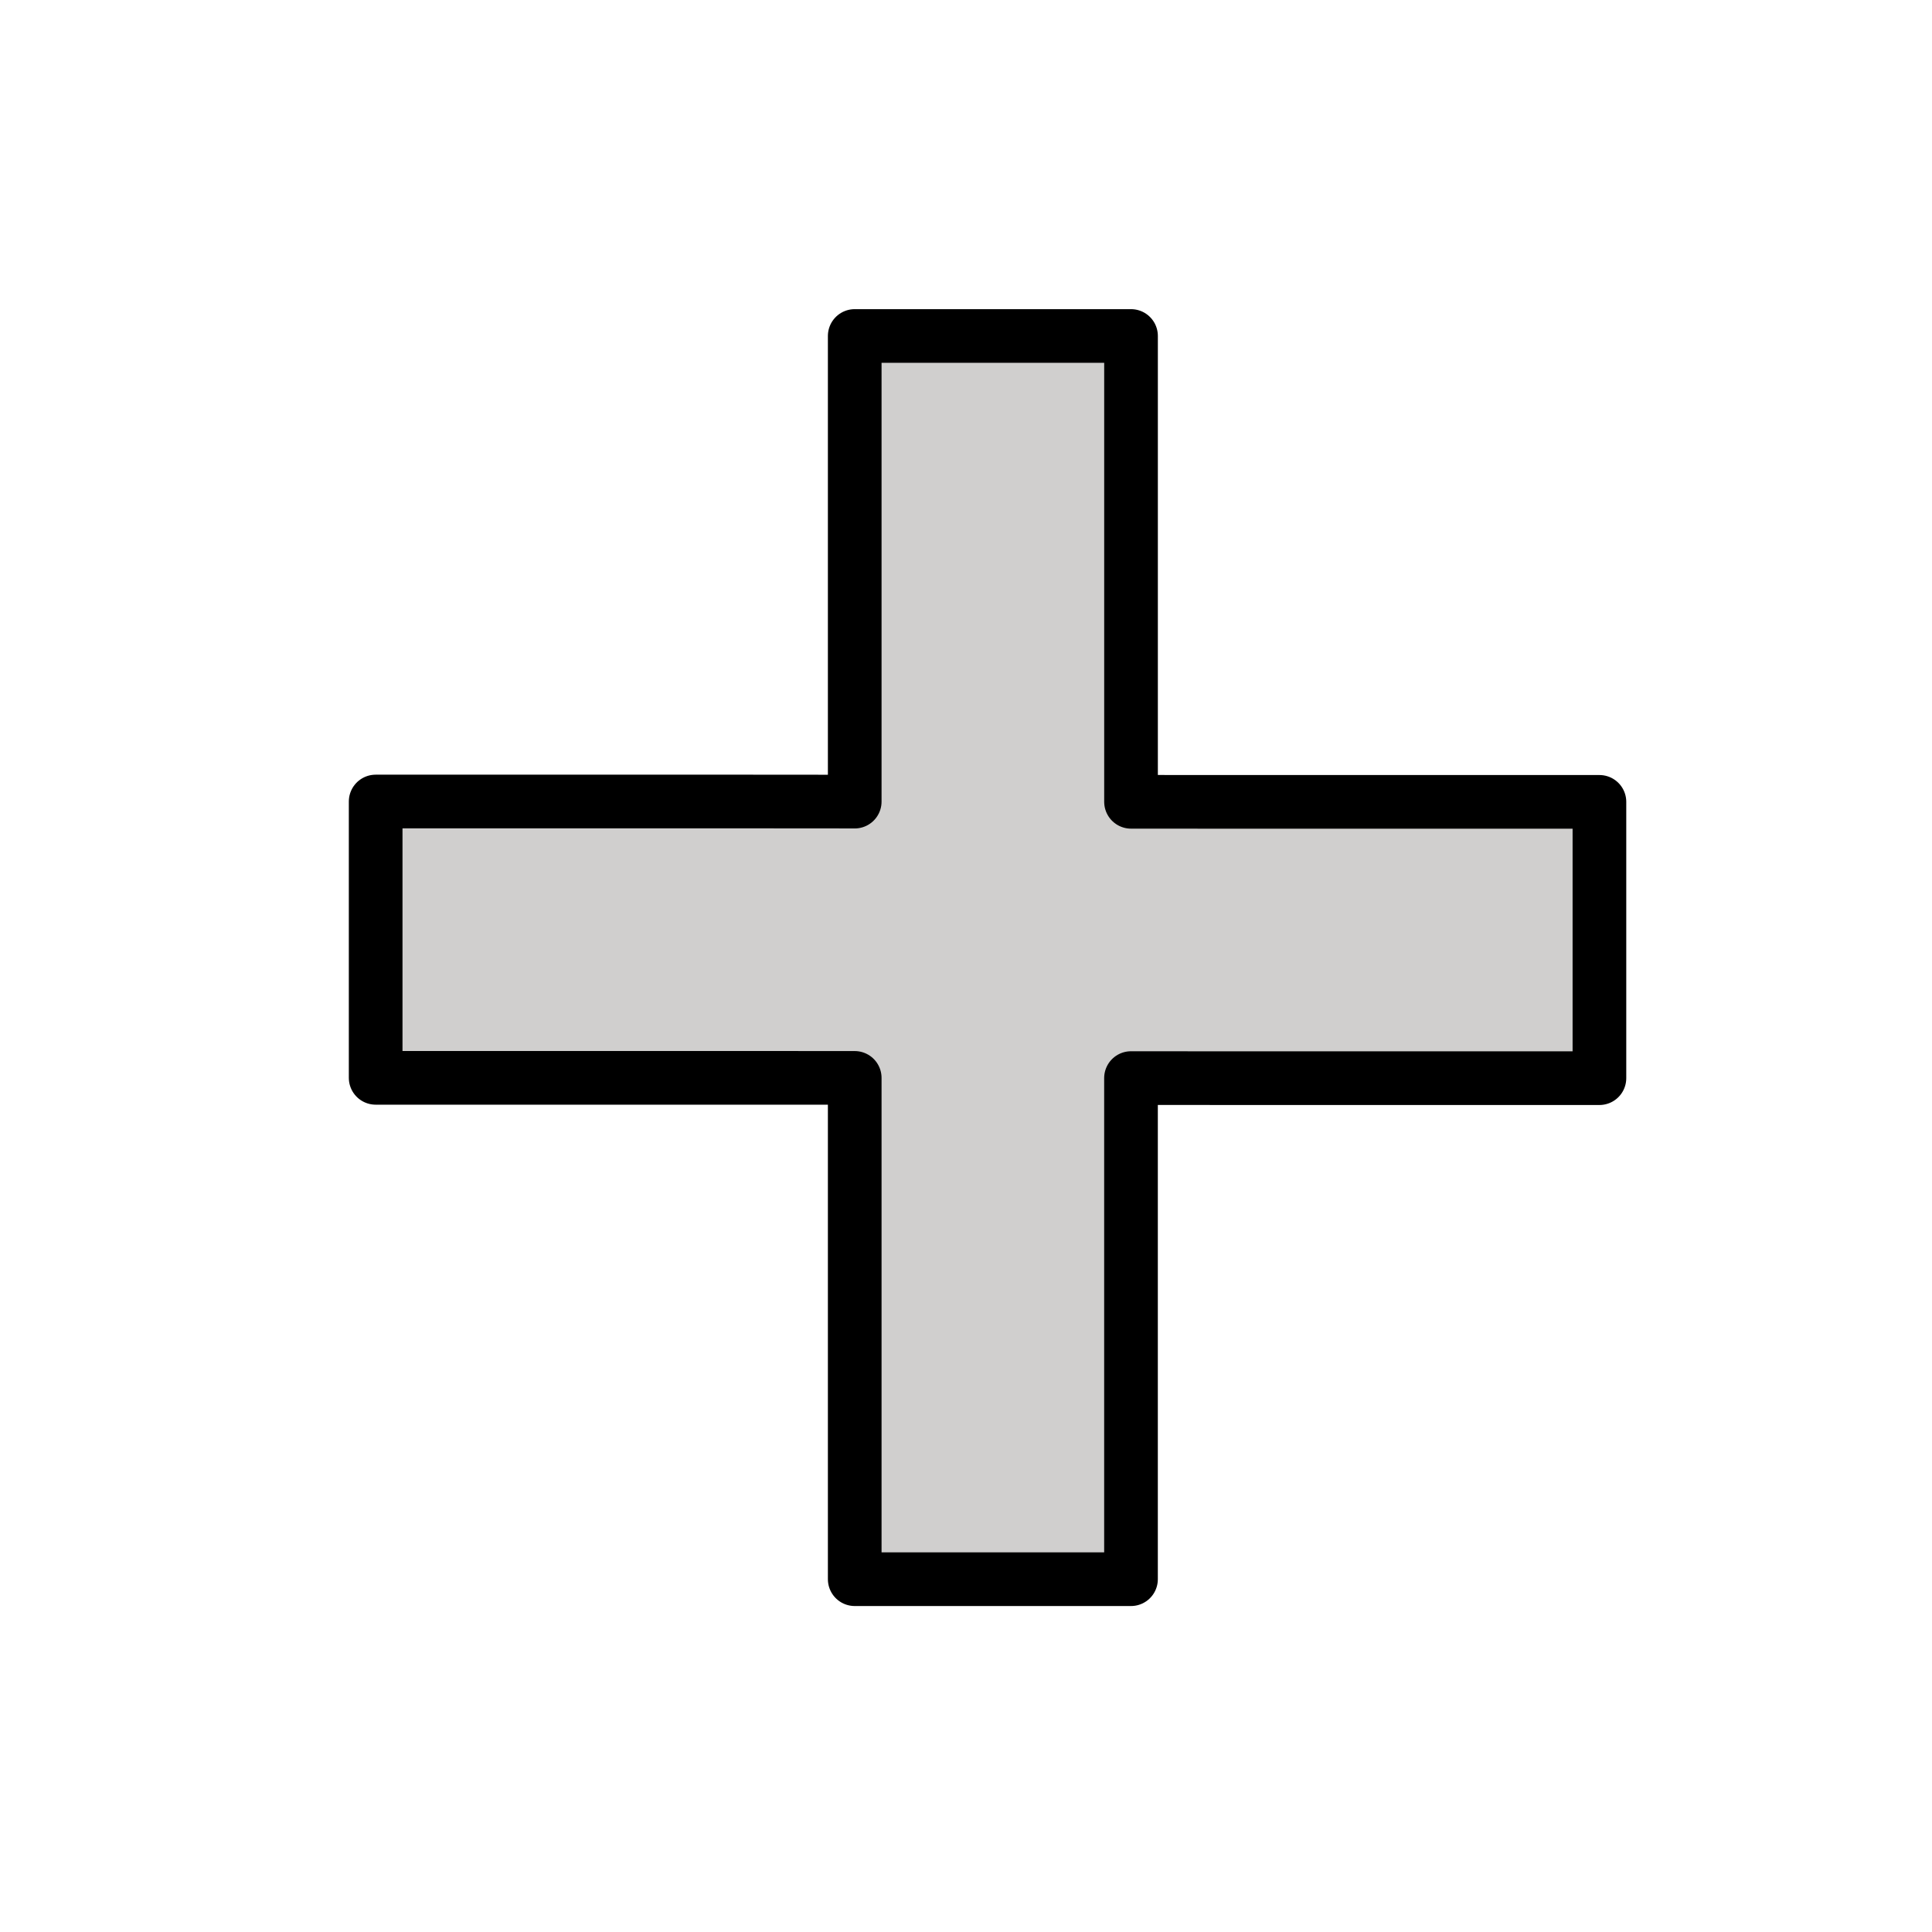
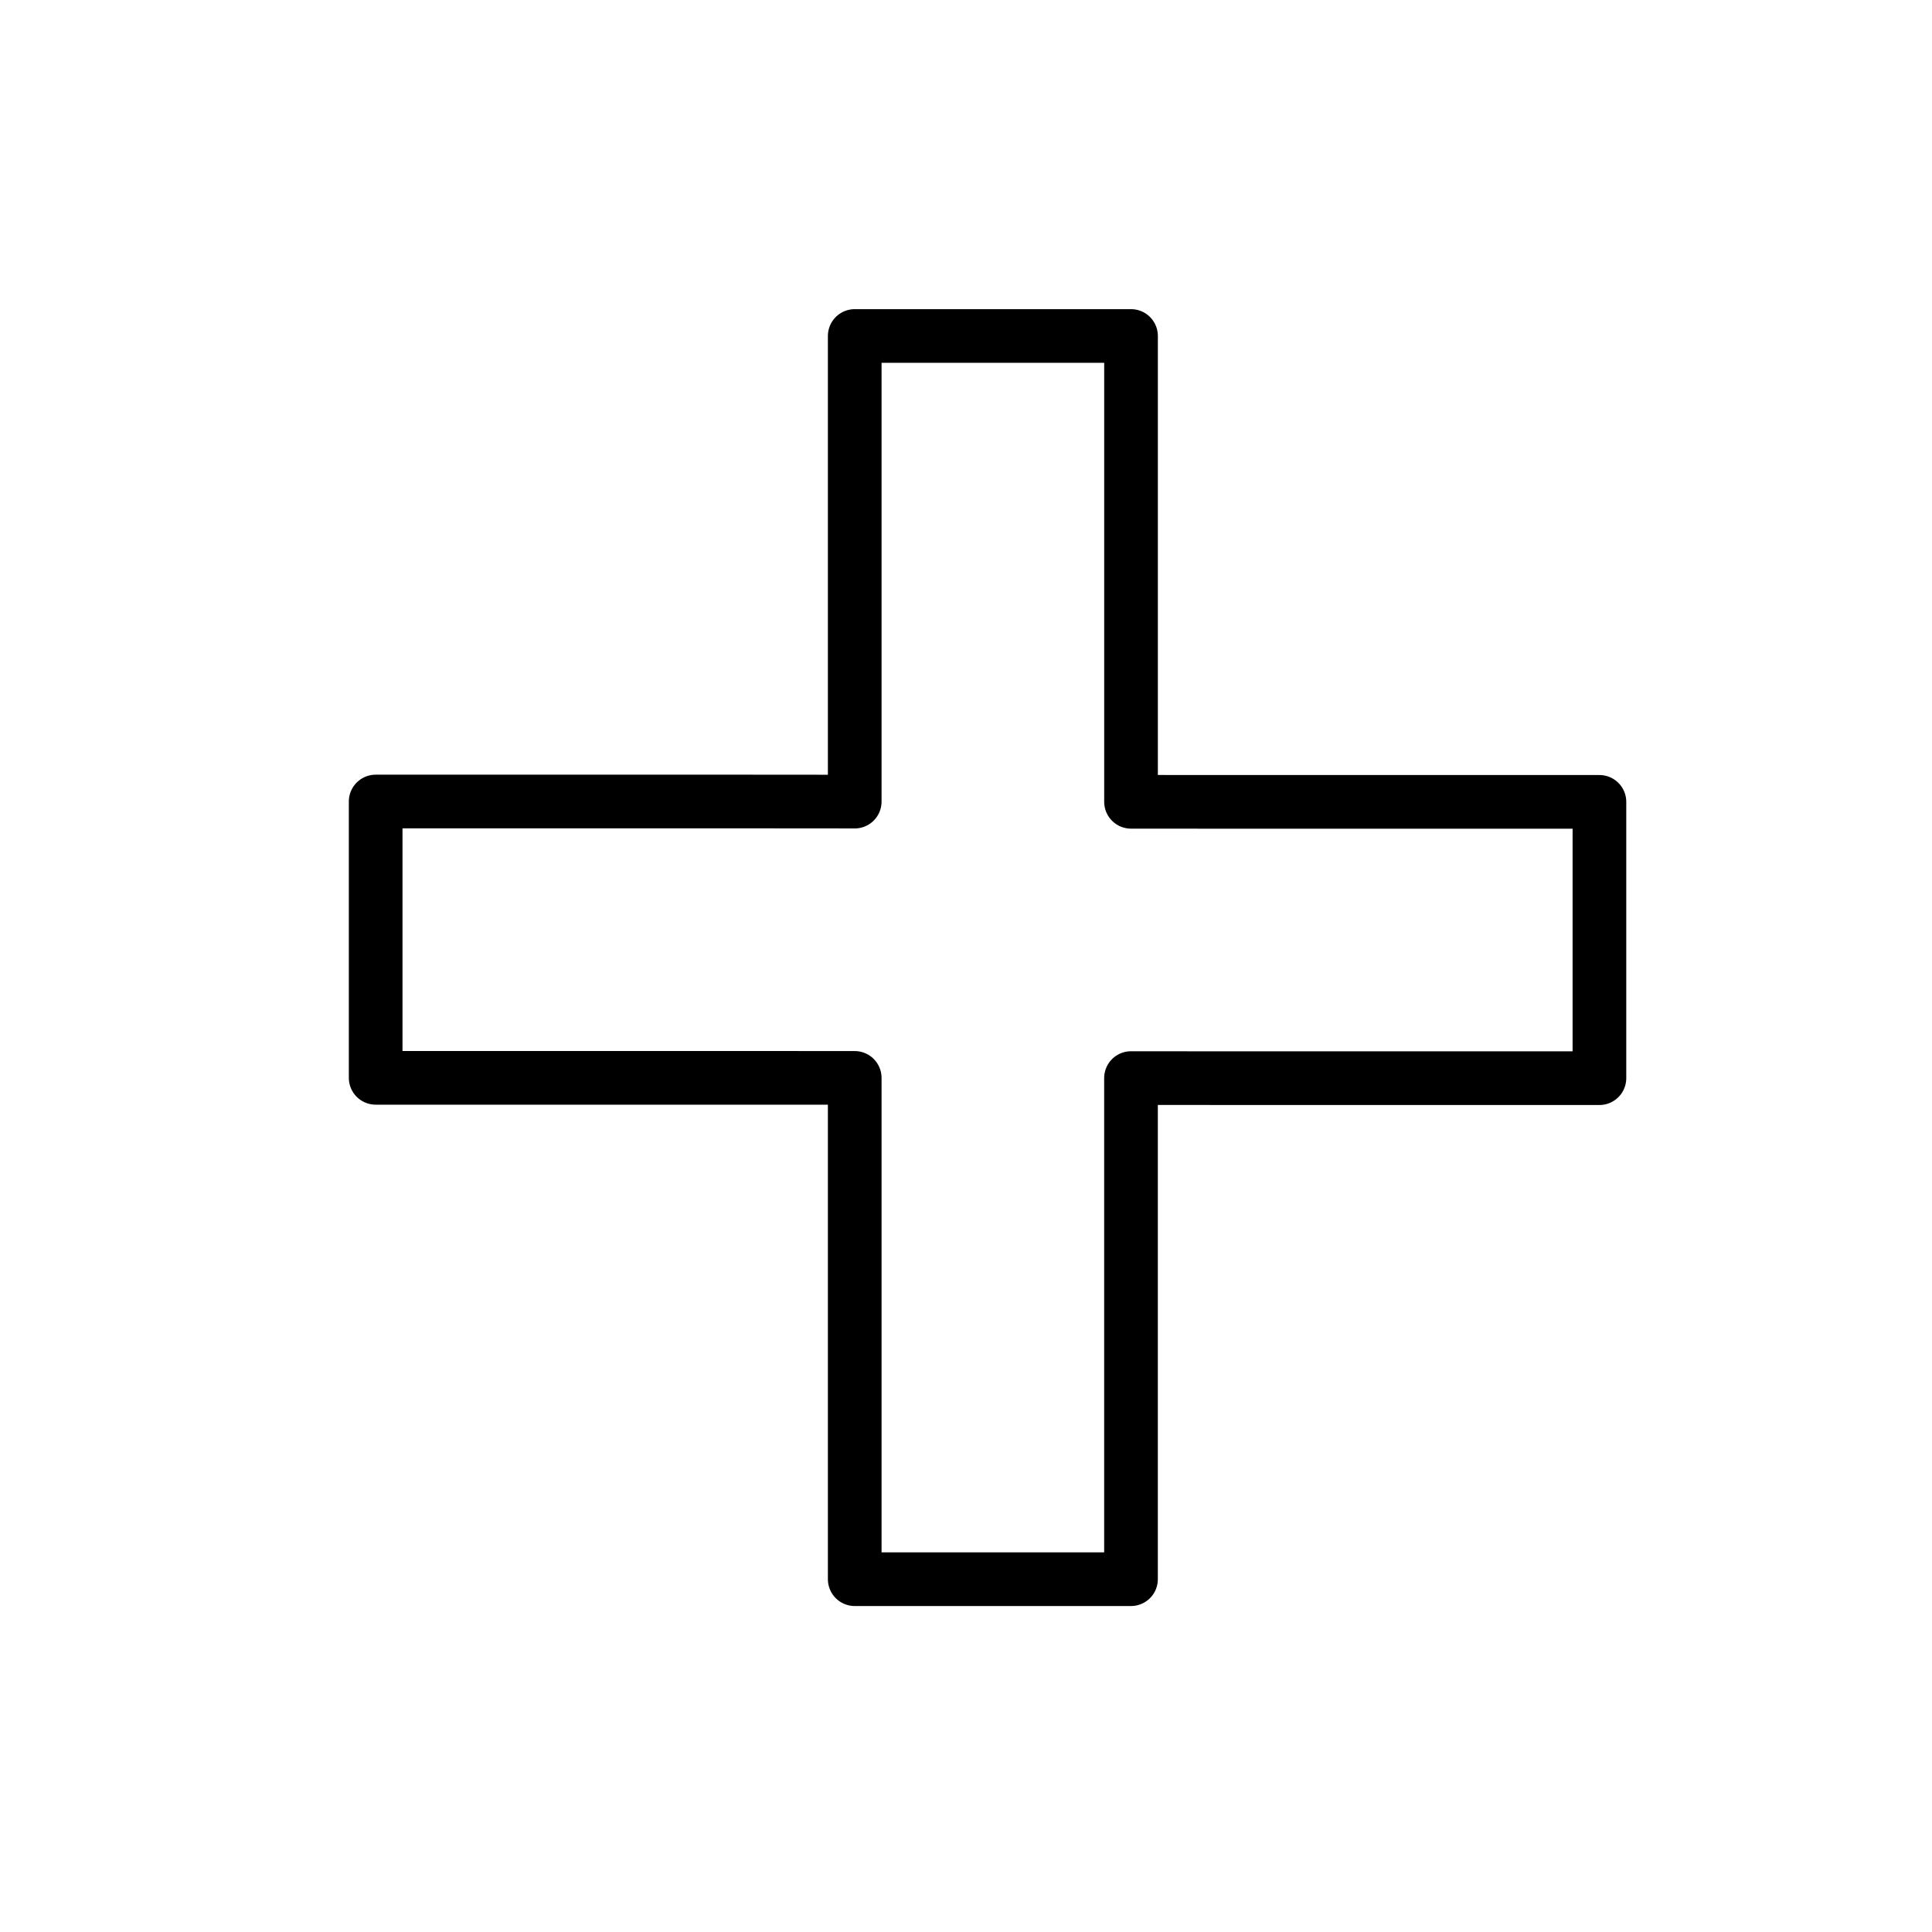
<svg xmlns="http://www.w3.org/2000/svg" viewBox="0 0 72 72" fill="currentColor" aria-hidden="true">
-   <path fill="#D0CFCE" d="M31.853 29.874V12.521H42.15v17.36h.048l4.051.002h13.357V40.18H46.256l-4.107-.003v18.675H31.853V40.17h-.1l-3.817-.002H14V29.87h13.933l3.836.003z" />
  <path fill="none" stroke="#000" stroke-linecap="round" stroke-linejoin="round" stroke-miterlimit="10" stroke-width="2" d="M31.853 29.874V12.521H42.15v17.36h.048l4.051.002h13.357V40.18H46.256l-4.107-.003v18.675H31.853V40.17h-.1l-3.817-.002H14V29.87h13.933l3.836.003z" />
</svg>